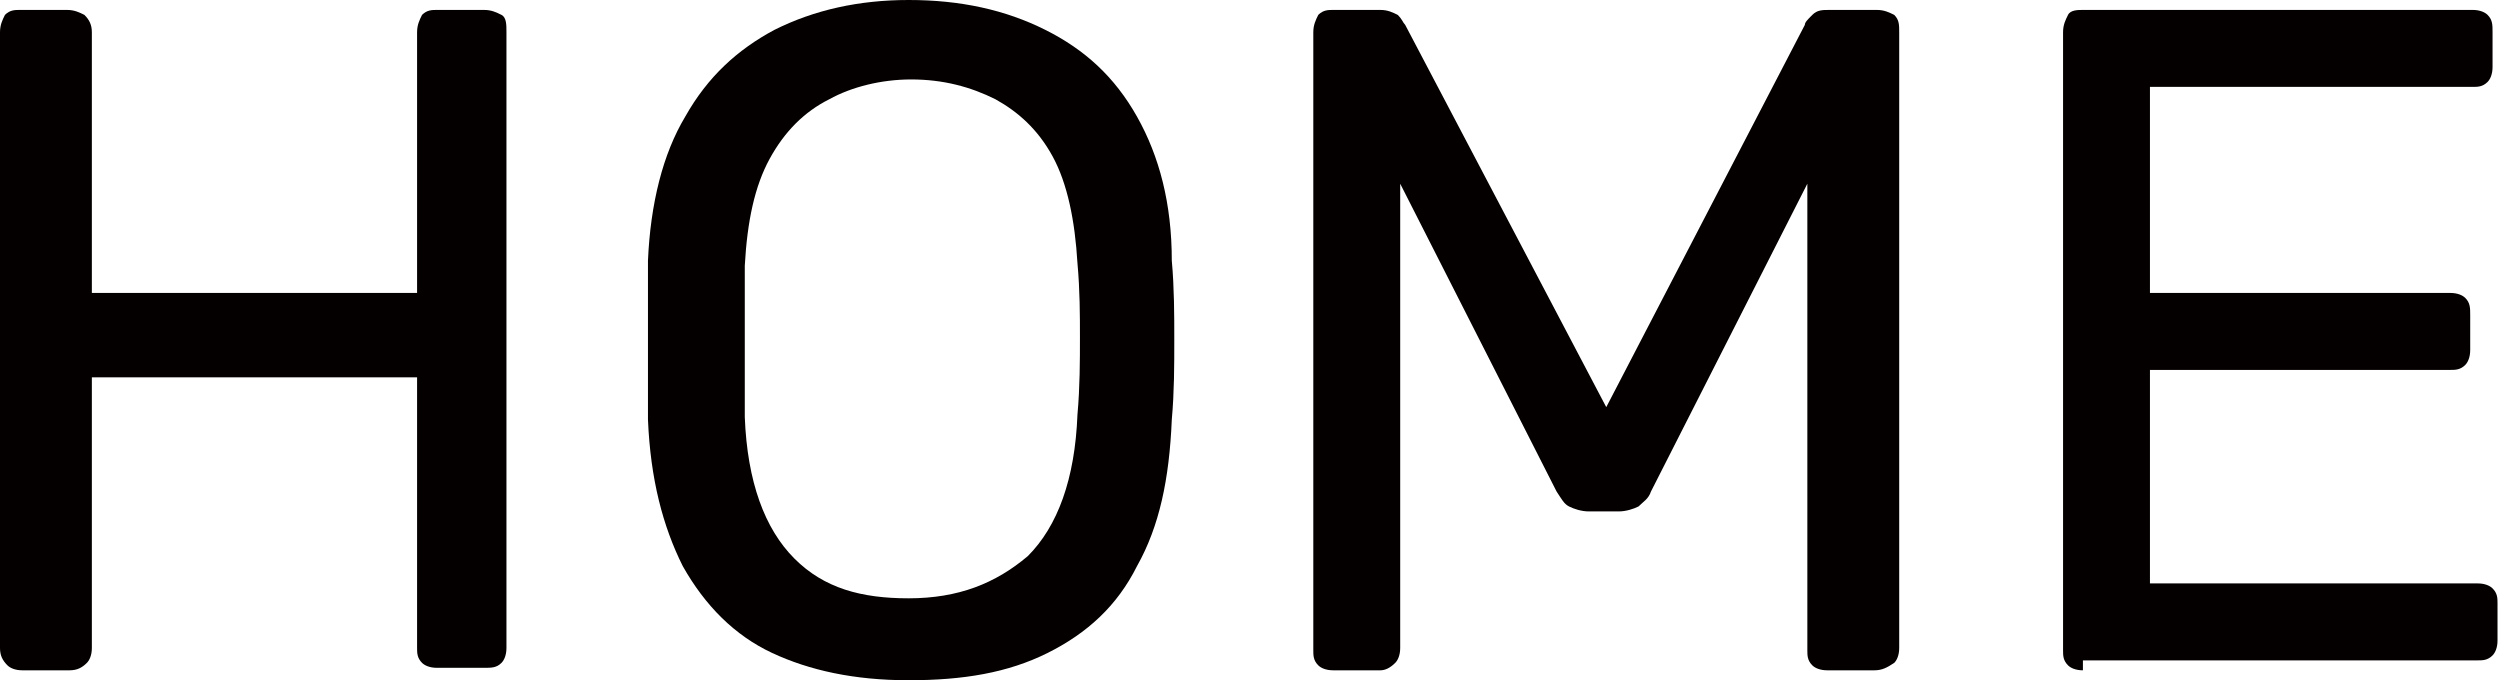
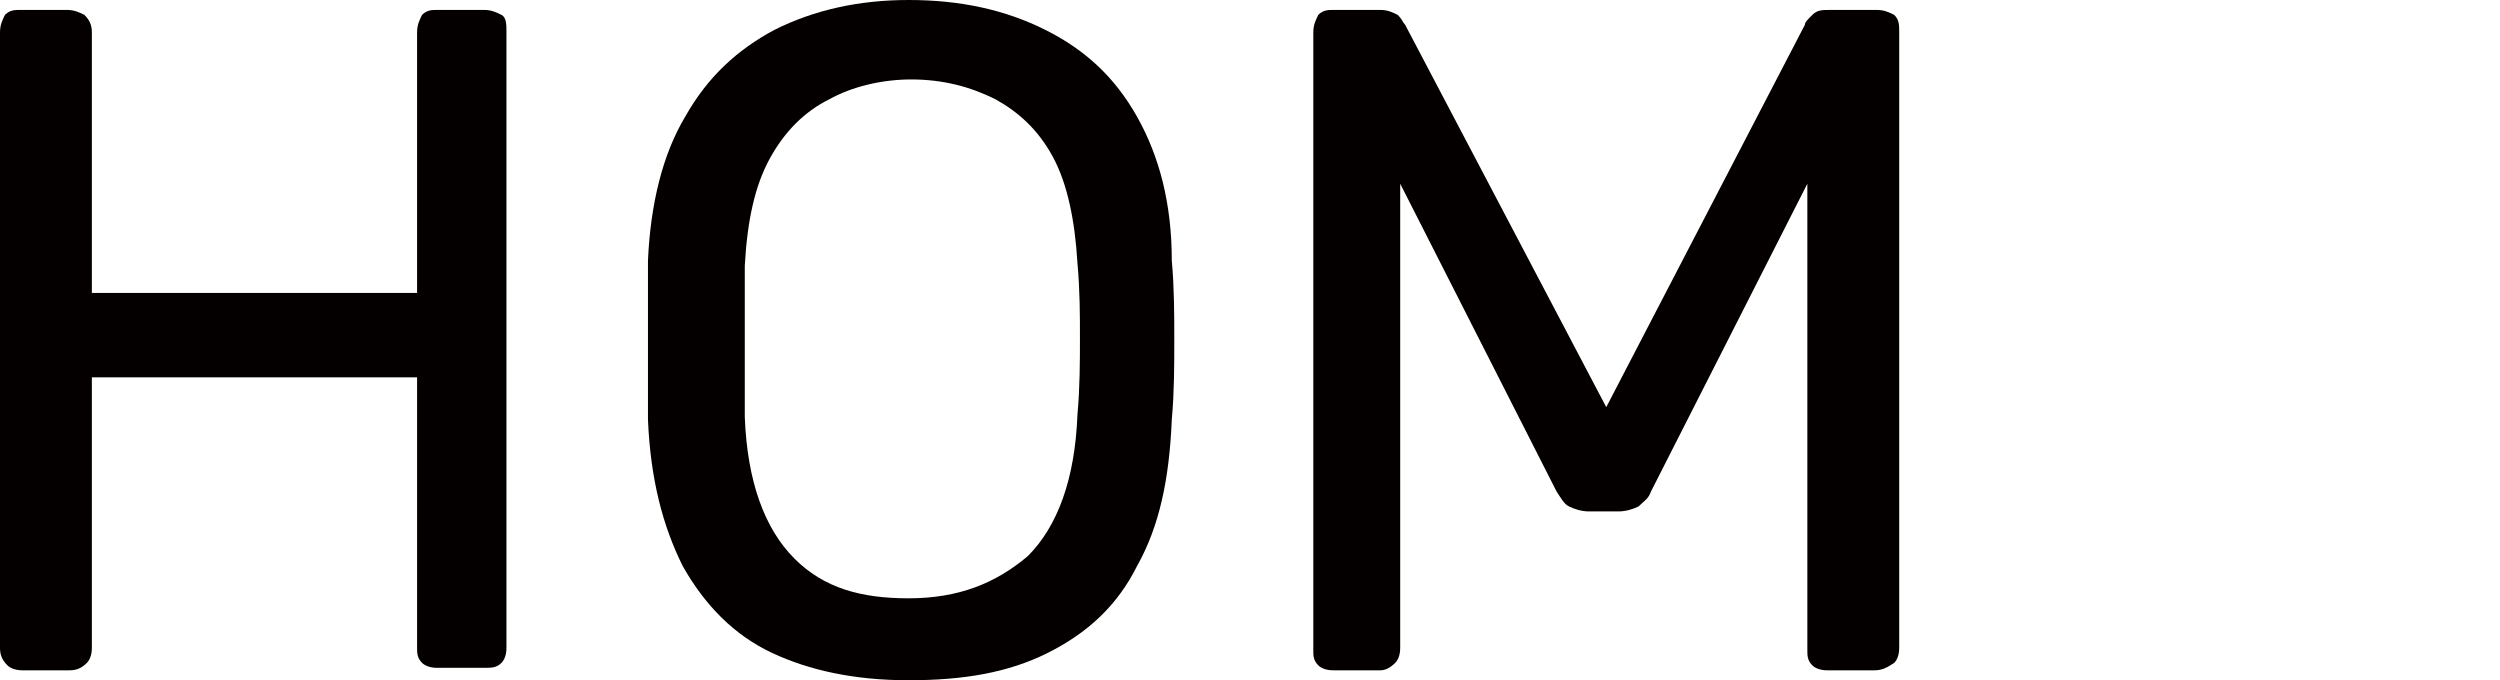
<svg xmlns="http://www.w3.org/2000/svg" version="1.1" id="レイヤー_1" x="0px" y="0px" width="100.7px" height="27.4px" viewBox="0 0 100.7 27.4" style="enable-background:new 0 0 100.7 27.4;" xml:space="preserve">
  <style type="text/css">
	.st0{enable-background:new    ;}
	.st1{fill:#040000;}
</style>
  <g>
    <g class="st0">
      <path class="st1" d="M0.9,27c-0.3,0-0.5-0.1-0.6-0.2C0.1,26.6,0,26.4,0,26.1V1.3C0,1,0.1,0.8,0.2,0.6c0.2-0.2,0.4-0.2,0.6-0.2h1.9    c0.3,0,0.5,0.1,0.7,0.2C3.6,0.8,3.7,1,3.7,1.3v10.5h13.1V1.3c0-0.3,0.1-0.5,0.2-0.7c0.2-0.2,0.4-0.2,0.6-0.2h1.9    c0.3,0,0.5,0.1,0.7,0.2s0.2,0.4,0.2,0.7v24.8c0,0.3-0.1,0.5-0.2,0.6c-0.2,0.2-0.4,0.2-0.7,0.2h-1.9c-0.3,0-0.5-0.1-0.6-0.2    c-0.2-0.2-0.2-0.4-0.2-0.6V15.2H3.7v10.9c0,0.3-0.1,0.5-0.2,0.6C3.3,26.9,3.1,27,2.8,27H0.9z" />
      <path class="st1" d="M36.6,27.4c-2.2,0-4-0.4-5.5-1.1c-1.5-0.7-2.7-1.9-3.6-3.5c-0.8-1.6-1.3-3.5-1.4-5.9c0-1.1,0-2.2,0-3.2    c0-1,0-2.1,0-3.2c0.1-2.3,0.6-4.3,1.5-5.8c0.9-1.6,2.1-2.7,3.6-3.5C32.8,0.4,34.6,0,36.6,0c2.1,0,3.9,0.4,5.5,1.2    c1.6,0.8,2.8,1.9,3.7,3.5c0.9,1.6,1.4,3.5,1.4,5.8c0.1,1.1,0.1,2.2,0.1,3.2c0,1,0,2.1-0.1,3.2c-0.1,2.4-0.5,4.3-1.4,5.9    c-0.8,1.6-2,2.7-3.6,3.5S38.8,27.4,36.6,27.4z M36.6,24.1c2,0,3.5-0.6,4.8-1.7c1.2-1.2,1.9-3.1,2-5.7c0.1-1.1,0.1-2.2,0.1-3.1    c0-0.9,0-1.9-0.1-3c-0.1-1.7-0.4-3.2-1-4.3S41,4.5,40.1,4c-1-0.5-2.1-0.8-3.4-0.8c-1.2,0-2.4,0.3-3.3,0.8c-1,0.5-1.8,1.3-2.4,2.4    c-0.6,1.1-0.9,2.5-1,4.3c0,1.1,0,2.1,0,3c0,0.9,0,1.9,0,3.1c0.1,2.6,0.8,4.5,2,5.7S34.7,24.1,36.6,24.1z" />
      <path class="st1" d="M53.7,27c-0.3,0-0.5-0.1-0.6-0.2c-0.2-0.2-0.2-0.4-0.2-0.6V1.3c0-0.3,0.1-0.5,0.2-0.7    c0.2-0.2,0.4-0.2,0.6-0.2h1.9c0.3,0,0.5,0.1,0.7,0.2c0.2,0.2,0.2,0.3,0.3,0.4l8.1,15.4L72.7,1c0-0.1,0.1-0.2,0.3-0.4    s0.4-0.2,0.7-0.2h1.9c0.3,0,0.5,0.1,0.7,0.2c0.2,0.2,0.2,0.4,0.2,0.7v24.8c0,0.3-0.1,0.5-0.2,0.6C76,26.9,75.8,27,75.5,27h-1.9    c-0.3,0-0.5-0.1-0.6-0.2c-0.2-0.2-0.2-0.4-0.2-0.6V7.4l-6.3,12.4c-0.1,0.3-0.3,0.4-0.5,0.6c-0.2,0.1-0.5,0.2-0.8,0.2H64    c-0.3,0-0.6-0.1-0.8-0.2c-0.2-0.1-0.3-0.3-0.5-0.6L56.4,7.4v18.7c0,0.3-0.1,0.5-0.2,0.6C56,26.9,55.8,27,55.6,27H53.7z" />
-       <path class="st1" d="M83.9,27c-0.3,0-0.5-0.1-0.6-0.2c-0.2-0.2-0.2-0.4-0.2-0.6V1.3c0-0.3,0.1-0.5,0.2-0.7s0.4-0.2,0.6-0.2h15.7    c0.3,0,0.5,0.1,0.6,0.2c0.2,0.2,0.2,0.4,0.2,0.7v1.4c0,0.3-0.1,0.5-0.2,0.6c-0.2,0.2-0.4,0.2-0.6,0.2H86.6v8.3h12.1    c0.3,0,0.5,0.1,0.6,0.2c0.2,0.2,0.2,0.4,0.2,0.7v1.4c0,0.3-0.1,0.5-0.2,0.6c-0.2,0.2-0.4,0.2-0.6,0.2H86.6v8.6h13.2    c0.3,0,0.5,0.1,0.6,0.2c0.2,0.2,0.2,0.4,0.2,0.6v1.5c0,0.3-0.1,0.5-0.2,0.6c-0.2,0.2-0.4,0.2-0.6,0.2H83.9z" />
    </g>
  </g>
</svg>